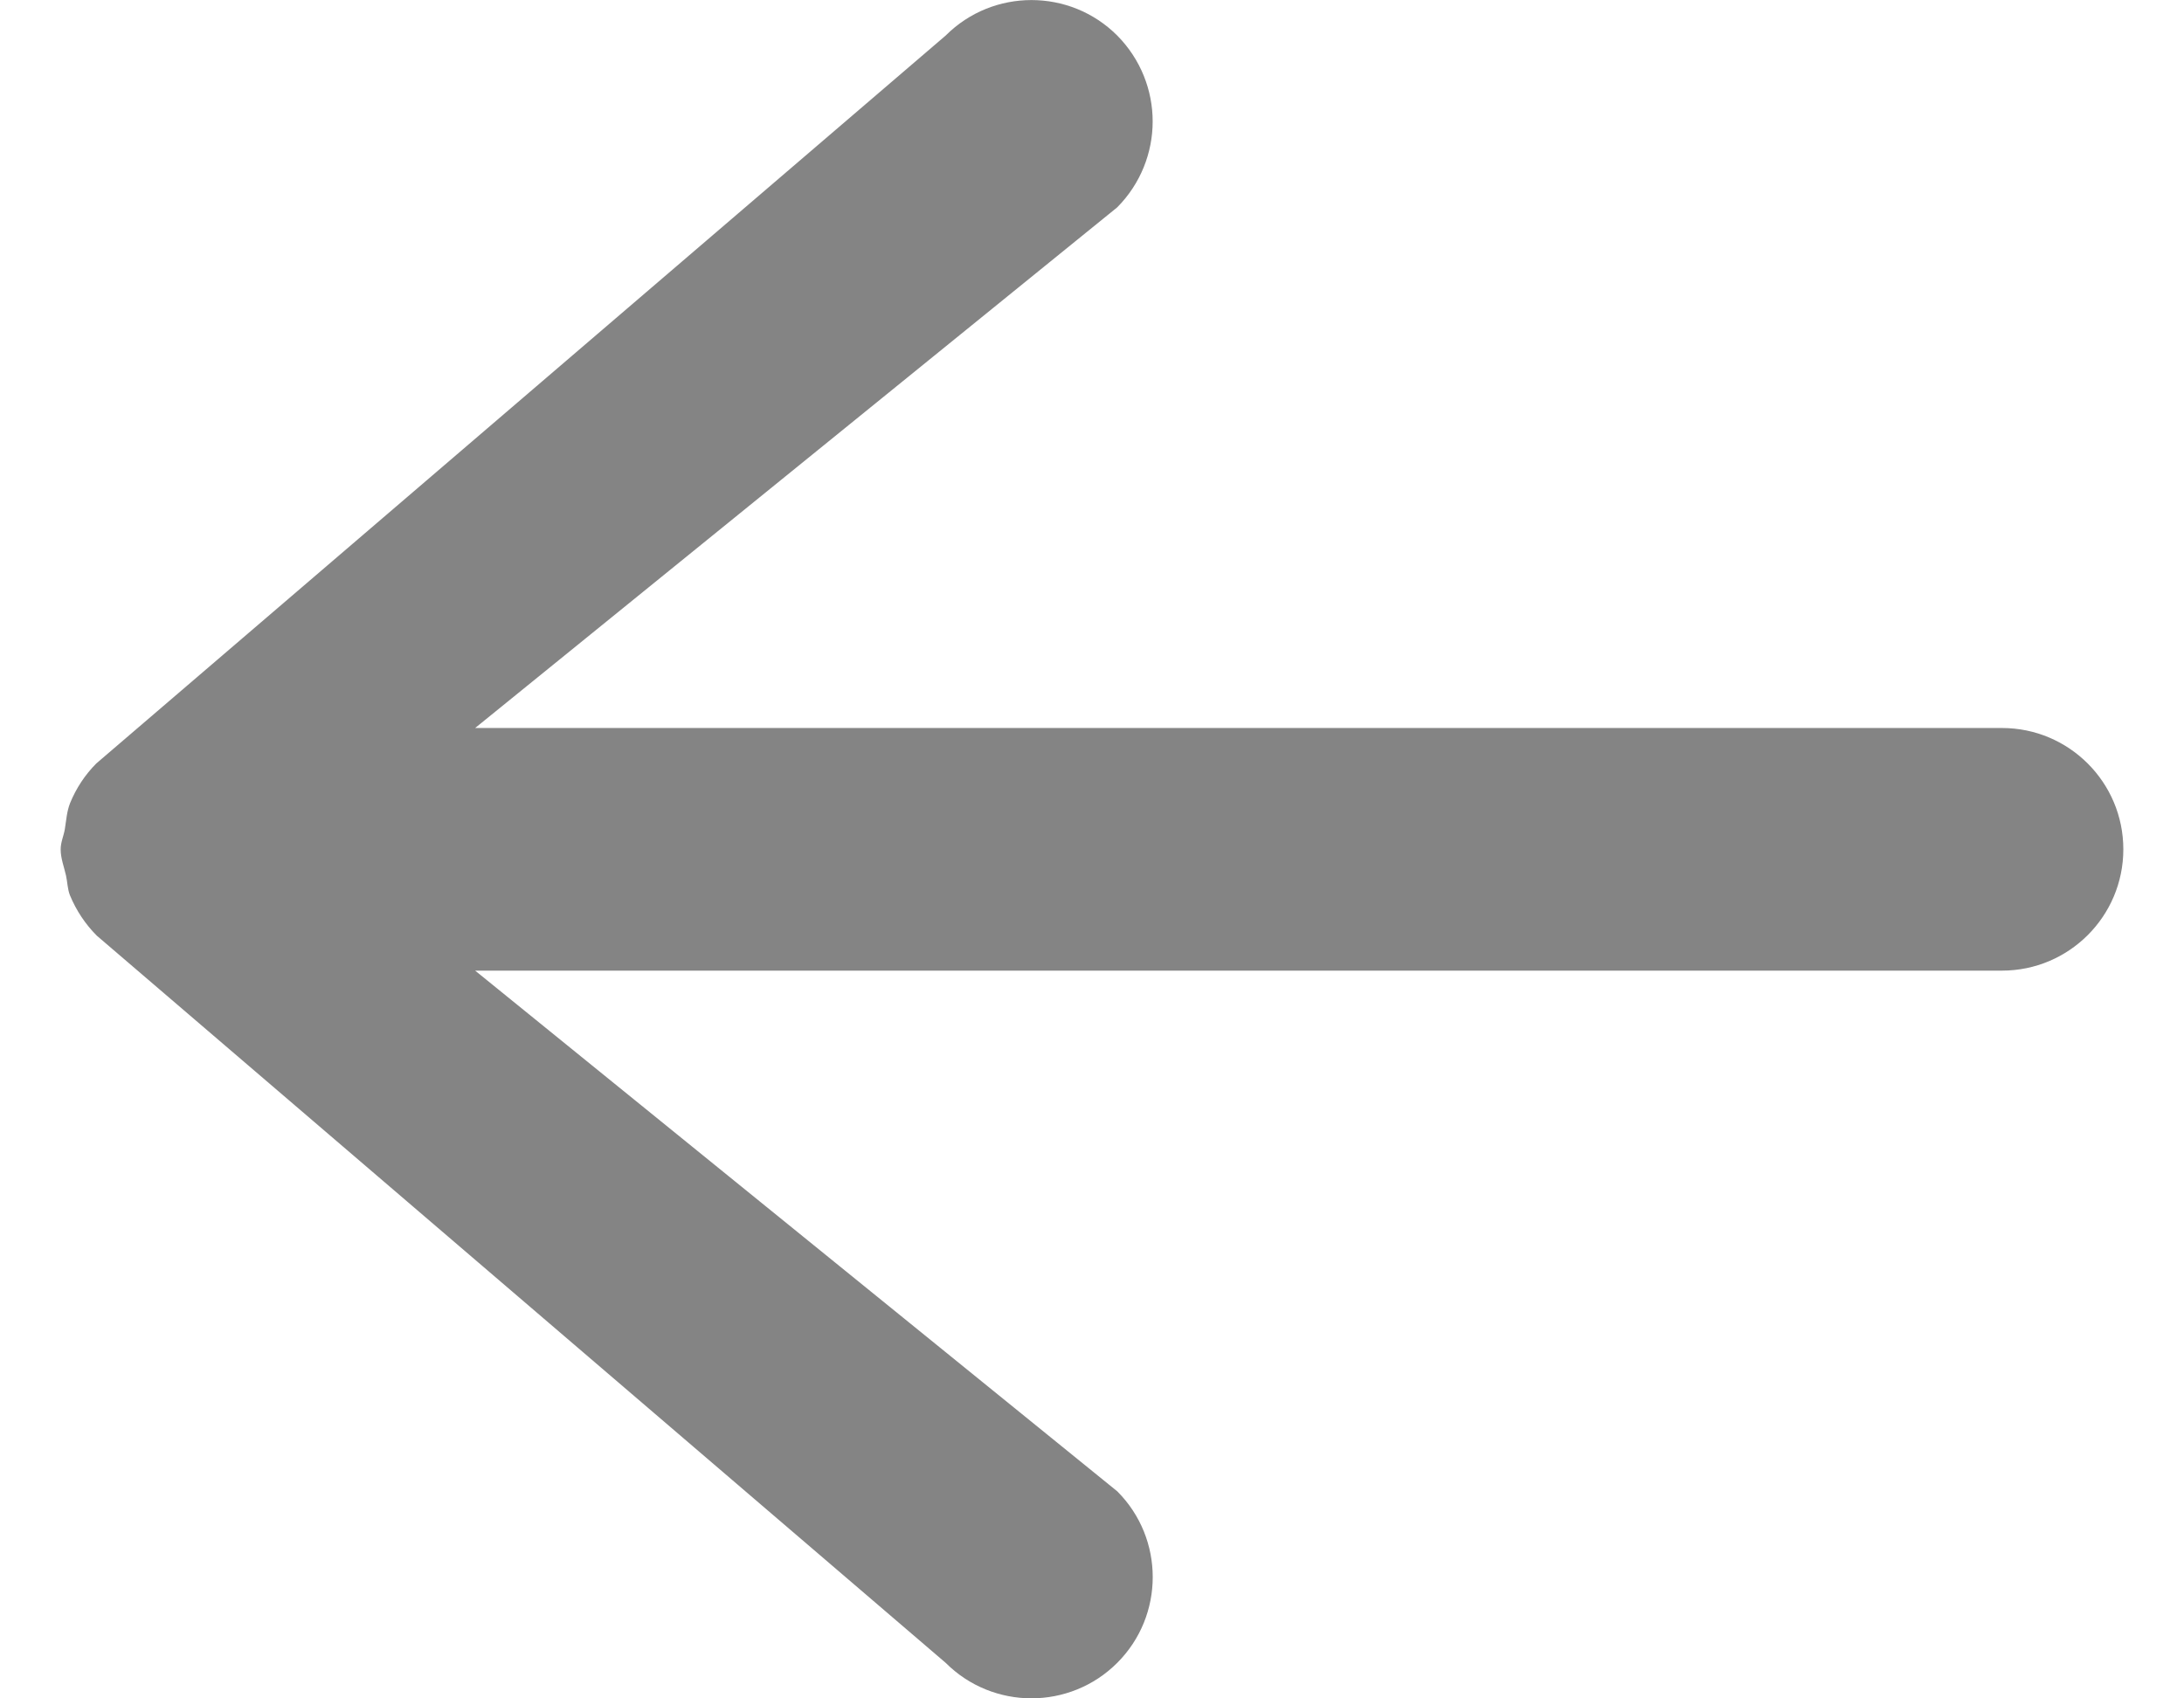
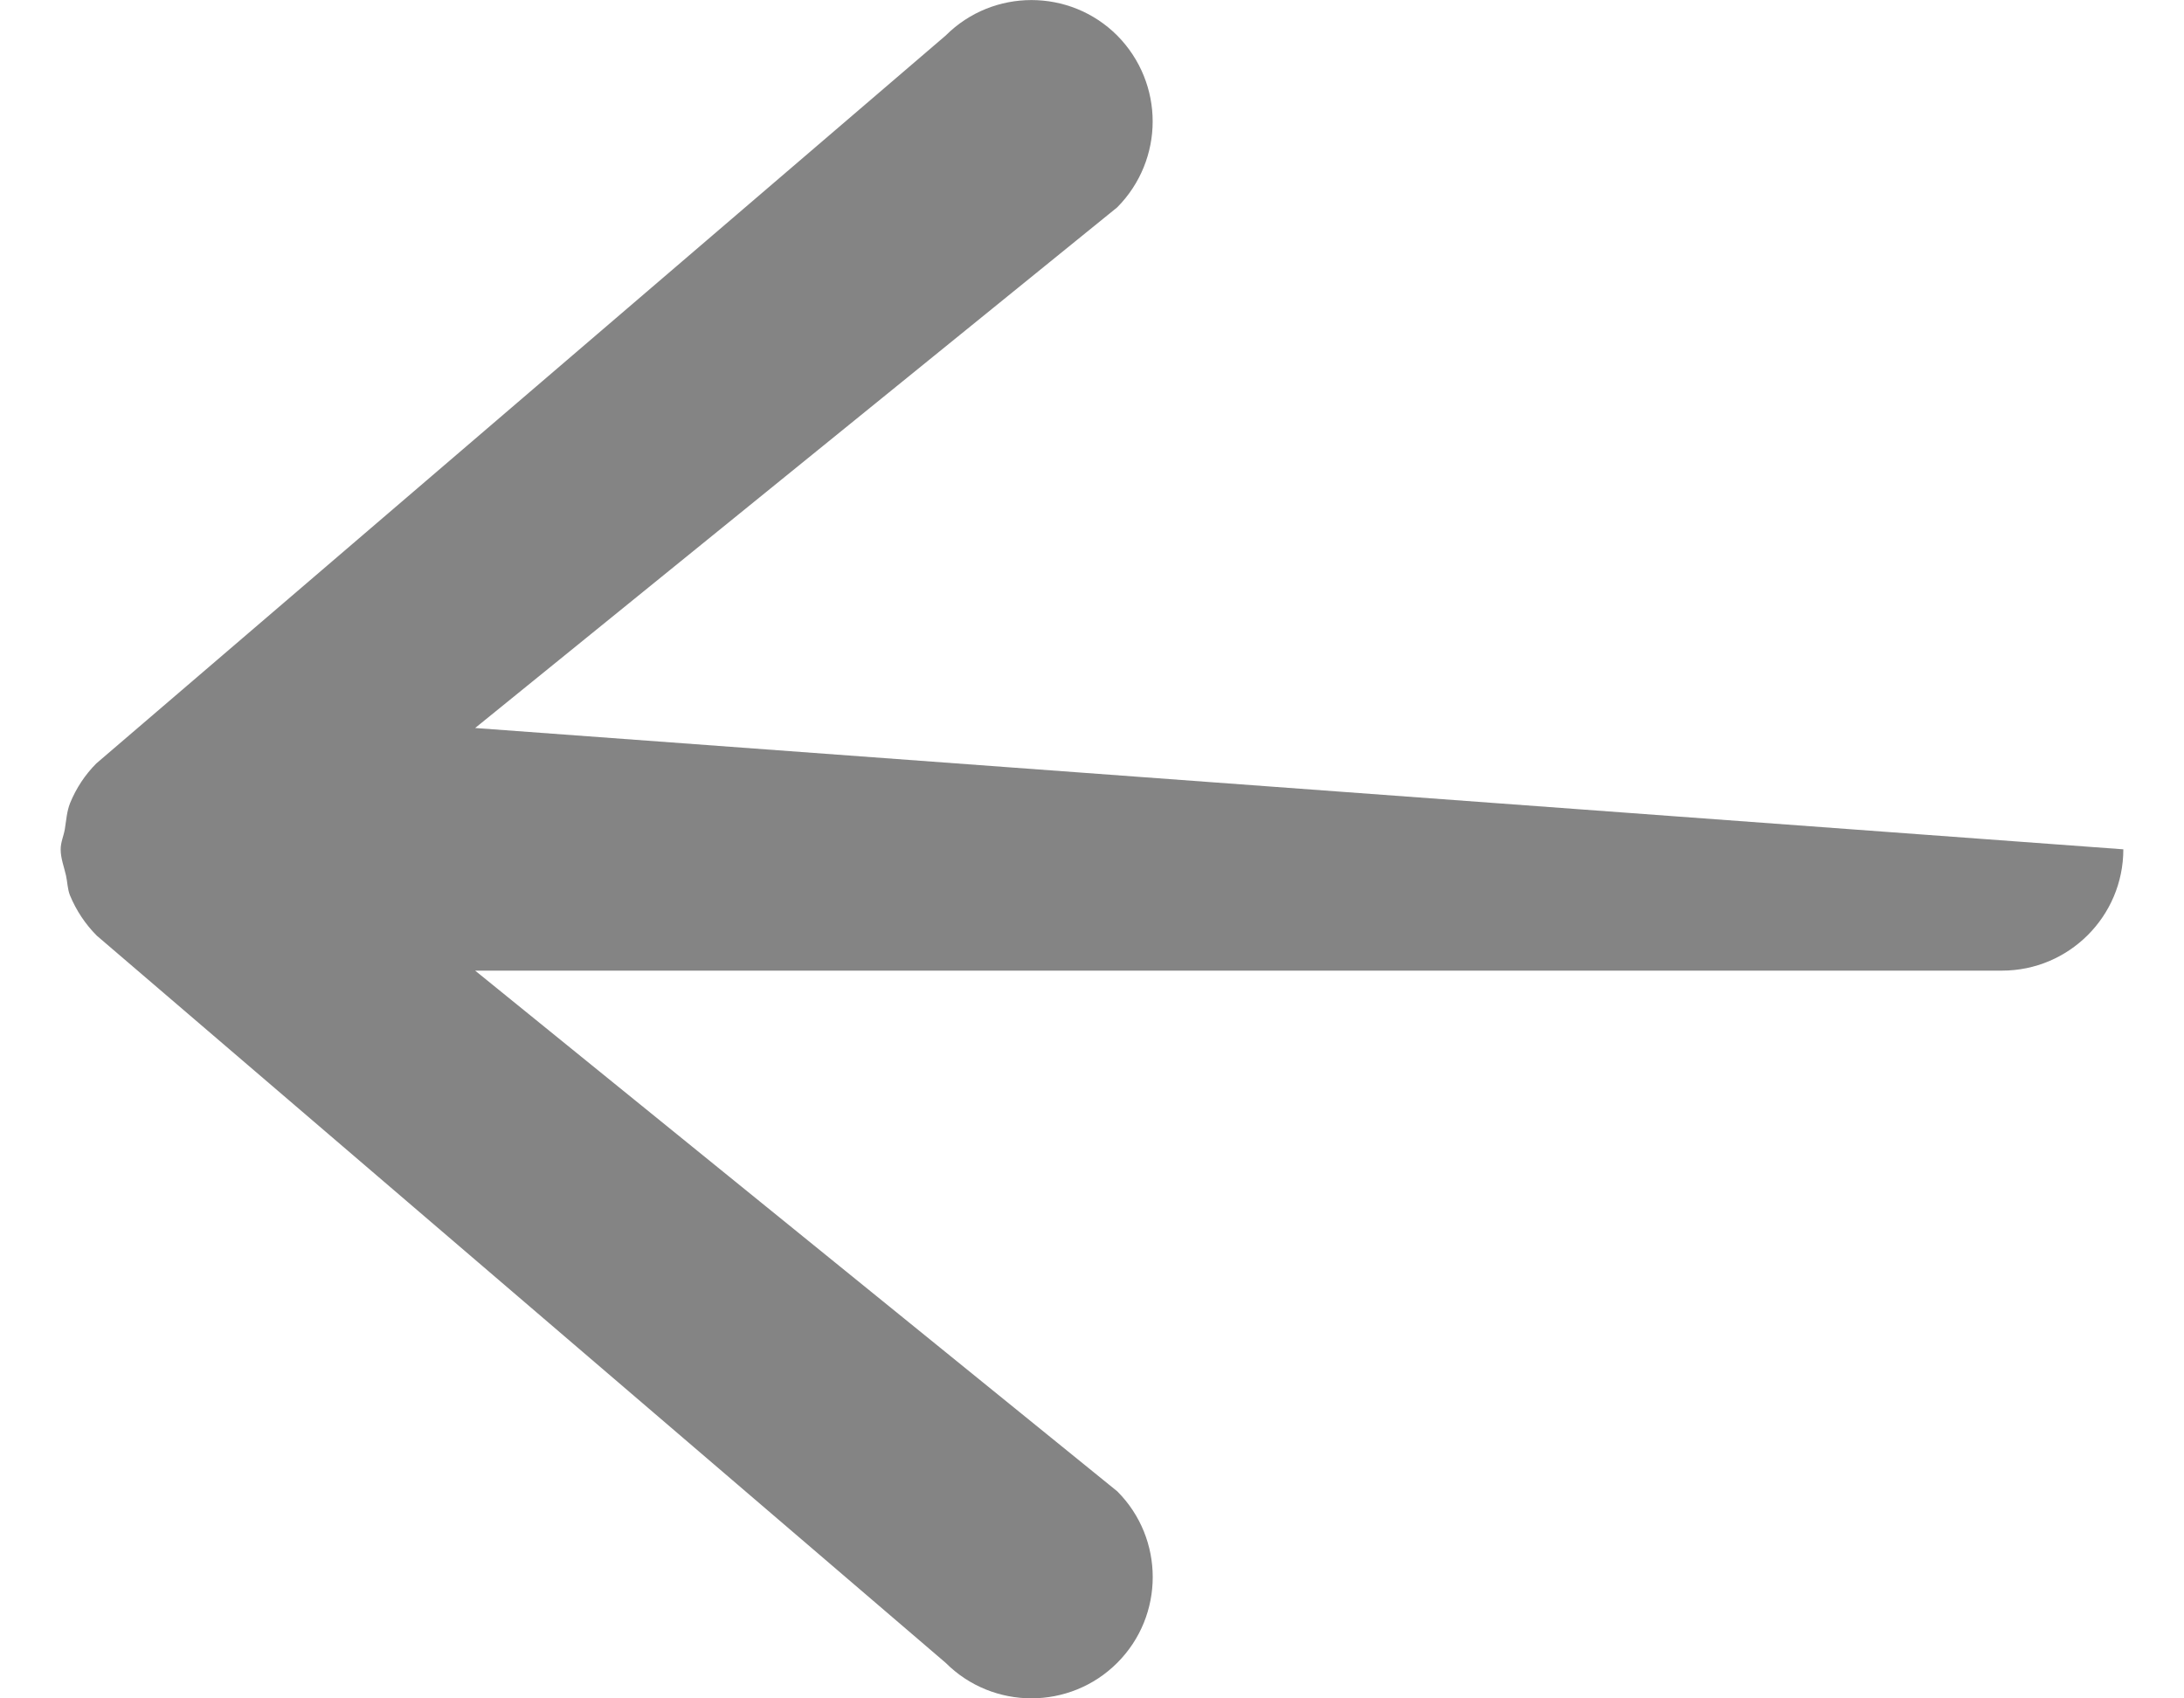
<svg xmlns="http://www.w3.org/2000/svg" width="18" height="14" viewBox="0 0 18 14" fill="none">
-   <path d="M9.208 12.293L3.916 8.001H16.5C17.052 8.001 17.5 7.553 17.5 7.001C17.5 6.449 17.052 6.001 16.5 6.001L3.916 6.001L9.208 1.709C9.402 1.513 9.5 1.257 9.5 1.001C9.5 0.745 9.402 0.489 9.208 0.293C8.818 -0.097 8.184 -0.097 7.794 0.293L0.794 6.293C0.702 6.385 0.628 6.497 0.578 6.619C0.55 6.689 0.546 6.765 0.534 6.837C0.524 6.893 0.5 6.943 0.5 7.001C0.5 7.077 0.528 7.145 0.544 7.217C0.556 7.271 0.556 7.327 0.576 7.379C0.628 7.505 0.704 7.619 0.798 7.713L7.794 13.707C8.184 14.097 8.818 14.097 9.208 13.707C9.598 13.317 9.598 12.683 9.208 12.293Z" fill="#848484" />
+   <path d="M9.208 12.293L3.916 8.001H16.5C17.052 8.001 17.5 7.553 17.5 7.001L3.916 6.001L9.208 1.709C9.402 1.513 9.5 1.257 9.5 1.001C9.5 0.745 9.402 0.489 9.208 0.293C8.818 -0.097 8.184 -0.097 7.794 0.293L0.794 6.293C0.702 6.385 0.628 6.497 0.578 6.619C0.55 6.689 0.546 6.765 0.534 6.837C0.524 6.893 0.5 6.943 0.5 7.001C0.5 7.077 0.528 7.145 0.544 7.217C0.556 7.271 0.556 7.327 0.576 7.379C0.628 7.505 0.704 7.619 0.798 7.713L7.794 13.707C8.184 14.097 8.818 14.097 9.208 13.707C9.598 13.317 9.598 12.683 9.208 12.293Z" fill="#848484" />
</svg>